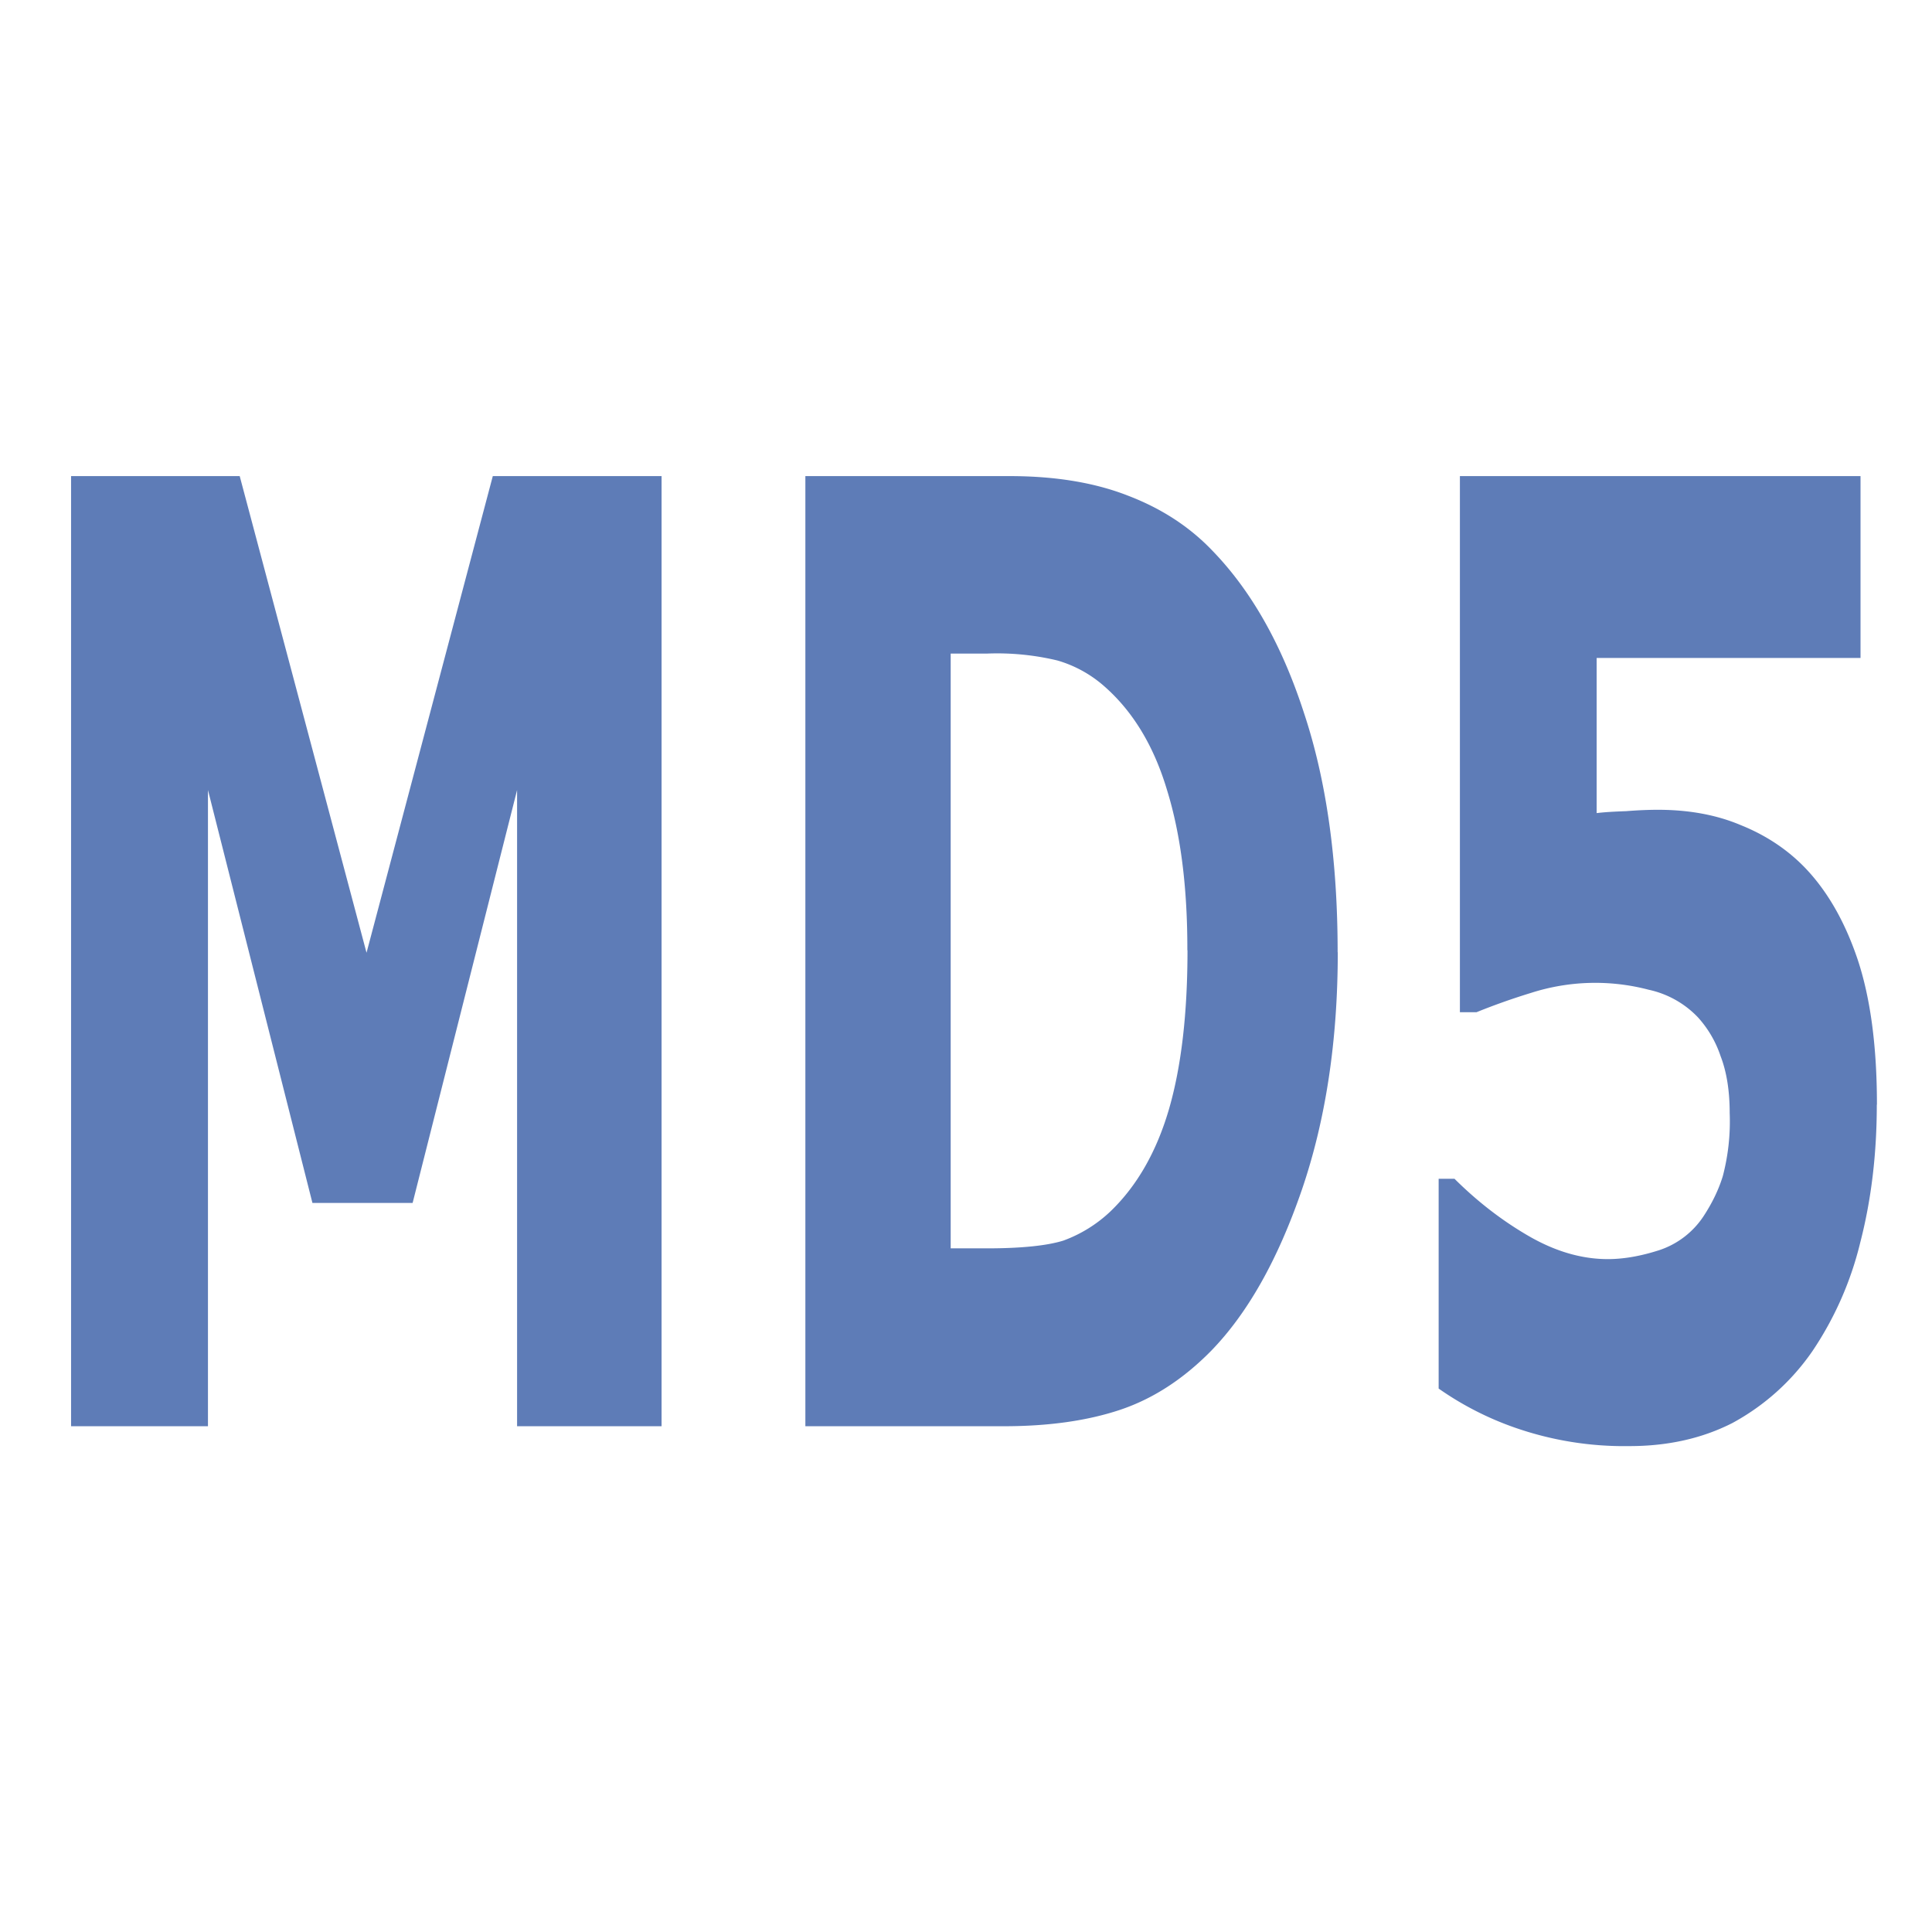
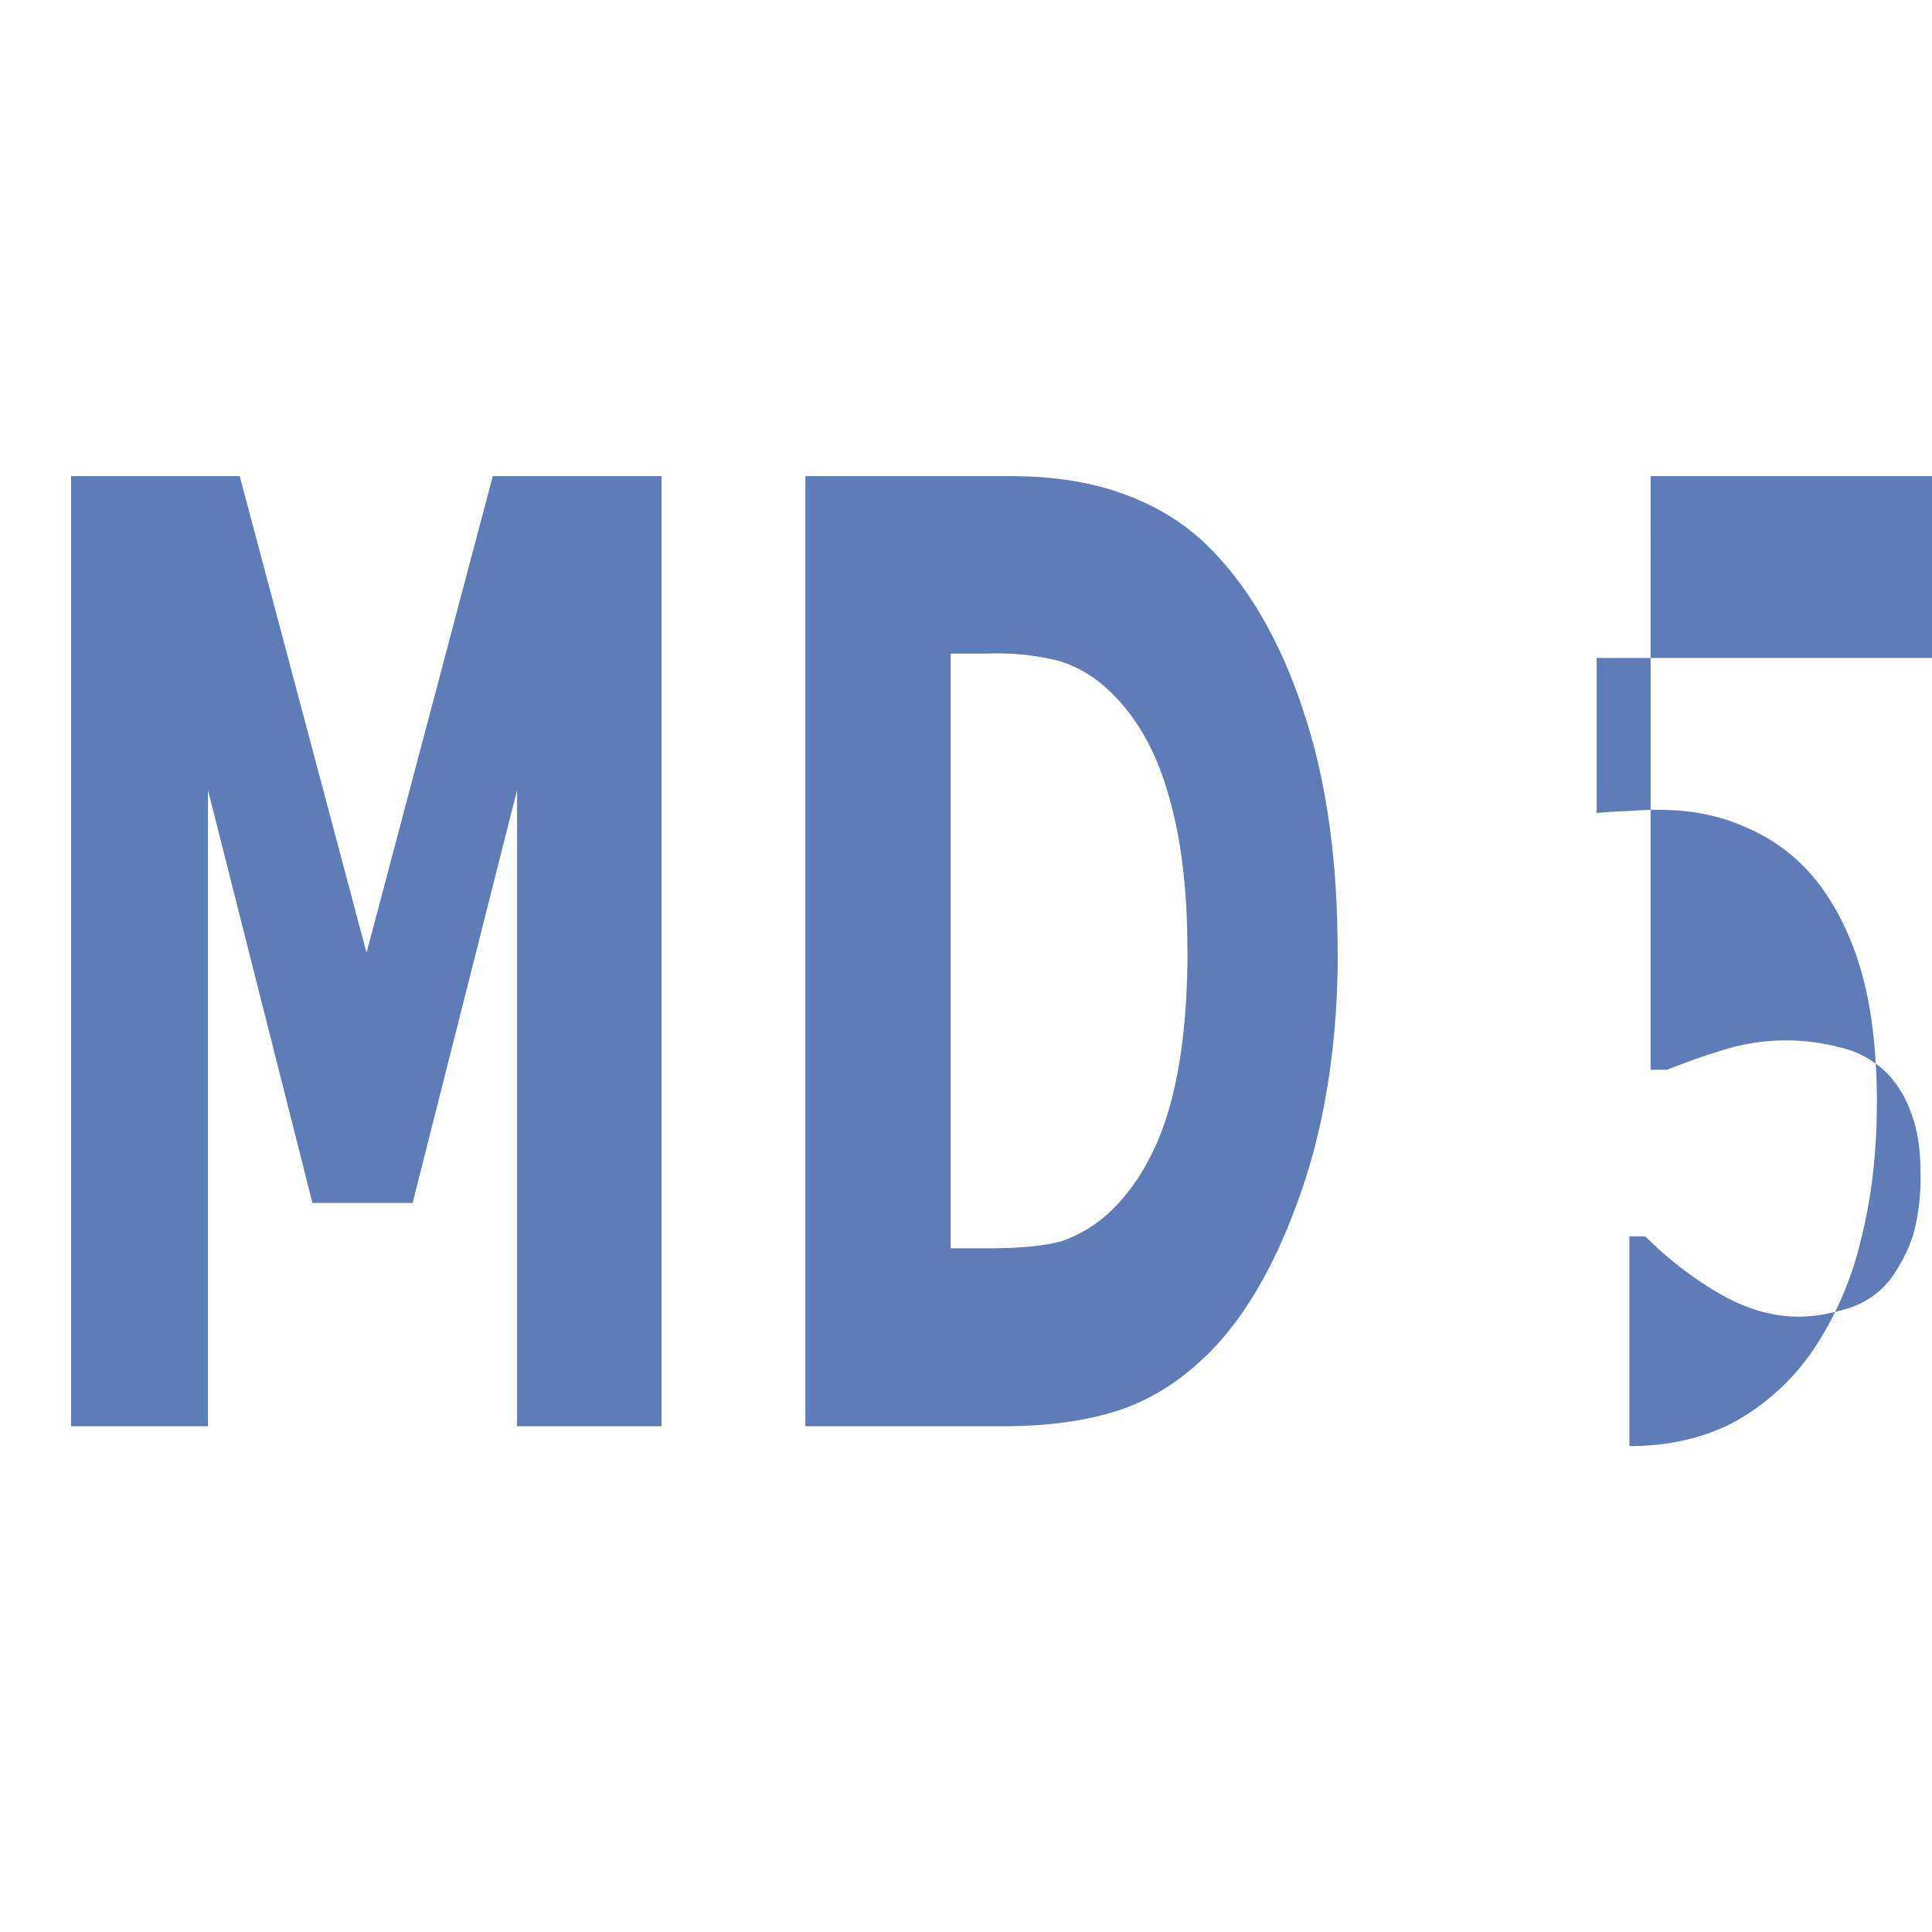
<svg xmlns="http://www.w3.org/2000/svg" t="1724317478112" class="icon" viewBox="0 0 1024 1024" version="1.1" p-id="21232" width="200" height="200">
-   <path d="M350.647 755.931H274.066v-337.189L218.697 637.586h-53.102l-55.369-218.843v337.189H37.669V252.343h89.381l67.218 252.635 66.926-252.635h89.454v503.589z m358.4-251.246c0 46.811-6.363 88.942-19.09 126.098-12.727 37.01-28.745 65.39-48.128 85.285-14.629 14.848-30.574 25.234-47.909 31.086-17.408 5.851-38.034 8.777-61.806 8.777H426.862V252.343h108.251c24.357 0 45.349 3.511 62.976 10.459 17.701 6.802 32.475 16.457 44.544 29.111 20.553 21.211 36.791 49.81 48.494 85.943 11.922 35.84 17.847 78.117 17.847 126.83z m-79.726-1.024c0.073-33.134-3.511-61.44-10.752-84.846-7.095-23.771-18.359-42.203-33.865-55.589a64.878 64.878 0 0 0-24.283-13.166 136.997 136.997 0 0 0-37.083-3.657h-19.456v315.246h19.456c18.286 0 31.744-1.463 40.229-4.096a72.265 72.265 0 0 0 25.088-15.579c14.043-13.531 24.357-31.598 30.939-54.126 6.583-22.747 9.801-50.834 9.801-84.187z m365.422 81.847c0 26.112-2.926 50.469-8.777 73.07a177.883 177.883 0 0 1-25.307 57.49 122.075 122.075 0 0 1-42.496 38.181c-15.945 8.119-34.085 12.215-54.565 12.215a175.835 175.835 0 0 1-60.709-9.801 164.718 164.718 0 0 1-40.375-20.699v-111.177h8.411c12.215 12.142 25.307 22.235 39.351 30.354 14.043 8.119 28.014 12.215 41.911 12.215 8.411 0 17.554-1.609 27.282-4.754a45.056 45.056 0 0 0 23.406-17.92c4.608-7.022 8.046-14.117 10.24-21.285a114.103 114.103 0 0 0 3.657-33.499c0-11.703-1.609-21.797-4.827-30.135a57.783 57.783 0 0 0-12.069-20.626 50.907 50.907 0 0 0-26.039-14.555 111.47 111.47 0 0 0-62.391 1.682 350.354 350.354 0 0 0-28.891 10.24h-8.777V252.343h212.334v96.402H846.263v82.213c4.096-0.512 9.289-0.805 15.579-1.024 6.437-0.512 12.069-0.731 16.823-0.731 16.53 0 31.159 2.706 43.959 8.119 12.946 5.193 24.137 12.507 33.499 22.016 12.142 12.434 21.65 28.891 28.526 49.371 6.729 20.334 10.167 45.861 10.167 76.8z" fill="#5E7CB7" p-id="21233" />
+   <path d="M350.647 755.931H274.066v-337.189L218.697 637.586h-53.102l-55.369-218.843v337.189H37.669V252.343h89.381l67.218 252.635 66.926-252.635h89.454v503.589z m358.4-251.246c0 46.811-6.363 88.942-19.09 126.098-12.727 37.01-28.745 65.39-48.128 85.285-14.629 14.848-30.574 25.234-47.909 31.086-17.408 5.851-38.034 8.777-61.806 8.777H426.862V252.343h108.251c24.357 0 45.349 3.511 62.976 10.459 17.701 6.802 32.475 16.457 44.544 29.111 20.553 21.211 36.791 49.81 48.494 85.943 11.922 35.84 17.847 78.117 17.847 126.83z m-79.726-1.024c0.073-33.134-3.511-61.44-10.752-84.846-7.095-23.771-18.359-42.203-33.865-55.589a64.878 64.878 0 0 0-24.283-13.166 136.997 136.997 0 0 0-37.083-3.657h-19.456v315.246h19.456c18.286 0 31.744-1.463 40.229-4.096a72.265 72.265 0 0 0 25.088-15.579c14.043-13.531 24.357-31.598 30.939-54.126 6.583-22.747 9.801-50.834 9.801-84.187z m365.422 81.847c0 26.112-2.926 50.469-8.777 73.07a177.883 177.883 0 0 1-25.307 57.49 122.075 122.075 0 0 1-42.496 38.181c-15.945 8.119-34.085 12.215-54.565 12.215v-111.177h8.411c12.215 12.142 25.307 22.235 39.351 30.354 14.043 8.119 28.014 12.215 41.911 12.215 8.411 0 17.554-1.609 27.282-4.754a45.056 45.056 0 0 0 23.406-17.92c4.608-7.022 8.046-14.117 10.24-21.285a114.103 114.103 0 0 0 3.657-33.499c0-11.703-1.609-21.797-4.827-30.135a57.783 57.783 0 0 0-12.069-20.626 50.907 50.907 0 0 0-26.039-14.555 111.47 111.47 0 0 0-62.391 1.682 350.354 350.354 0 0 0-28.891 10.24h-8.777V252.343h212.334v96.402H846.263v82.213c4.096-0.512 9.289-0.805 15.579-1.024 6.437-0.512 12.069-0.731 16.823-0.731 16.53 0 31.159 2.706 43.959 8.119 12.946 5.193 24.137 12.507 33.499 22.016 12.142 12.434 21.65 28.891 28.526 49.371 6.729 20.334 10.167 45.861 10.167 76.8z" fill="#5E7CB7" p-id="21233" />
</svg>